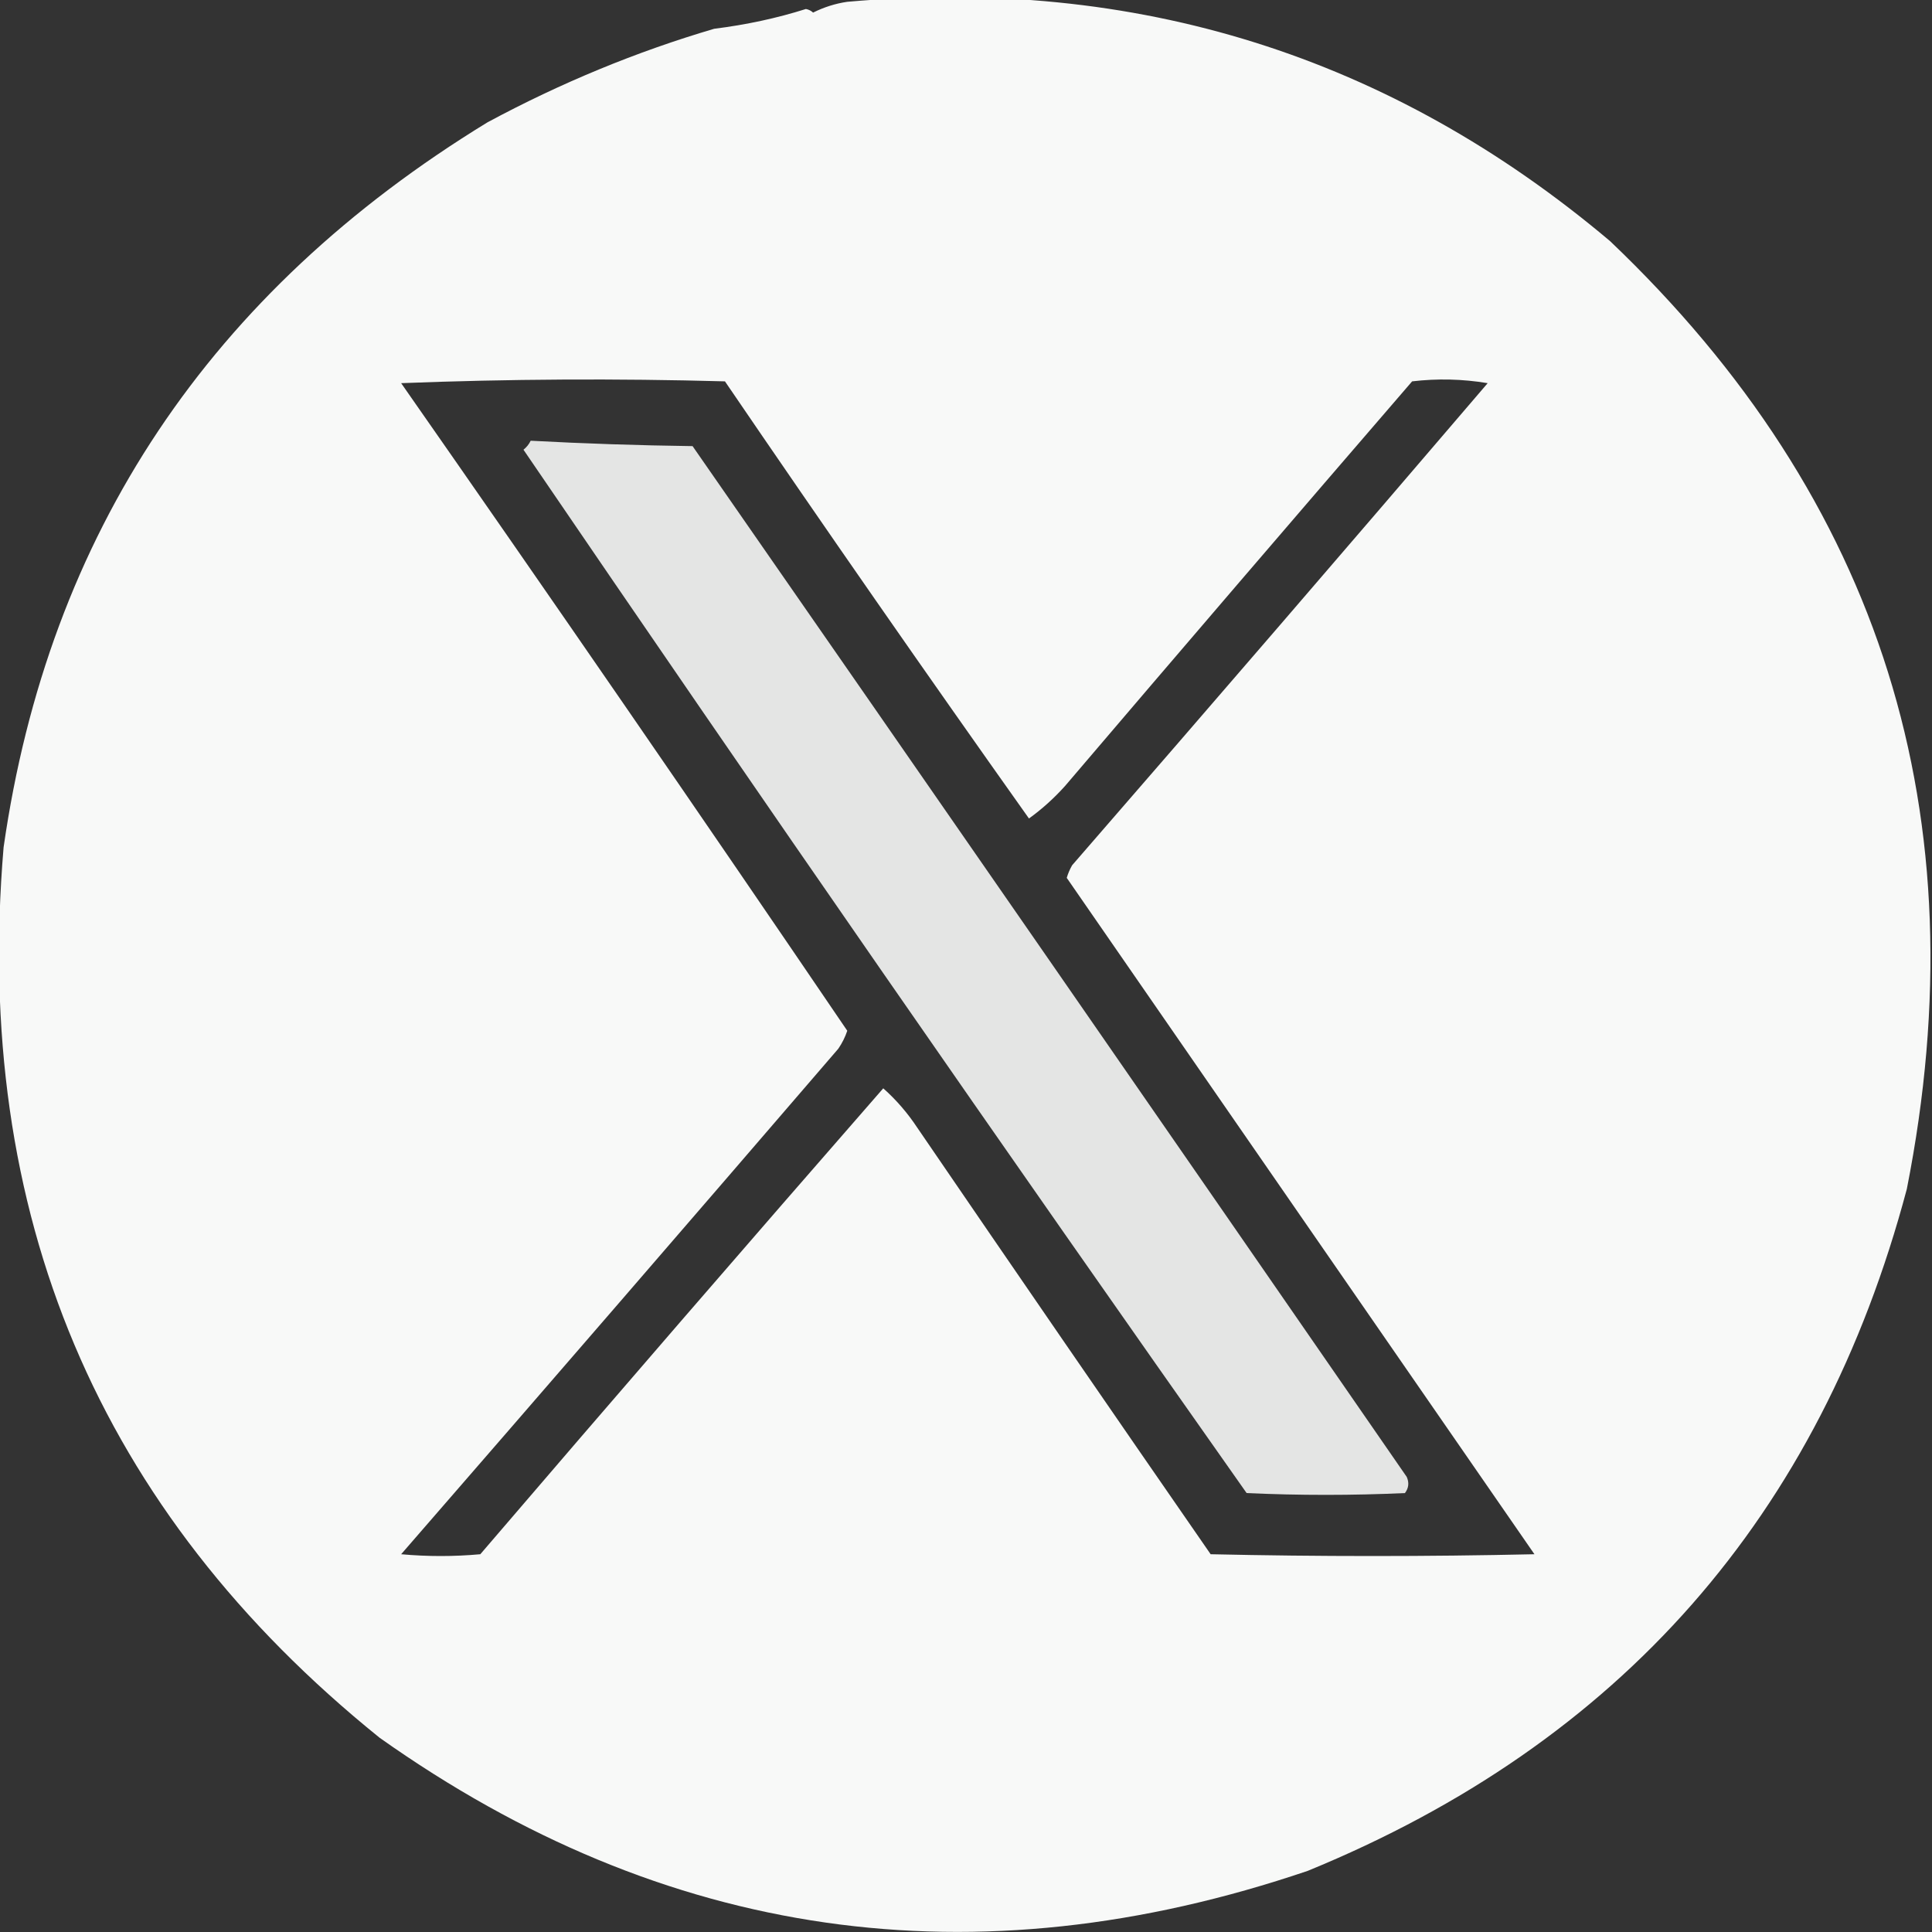
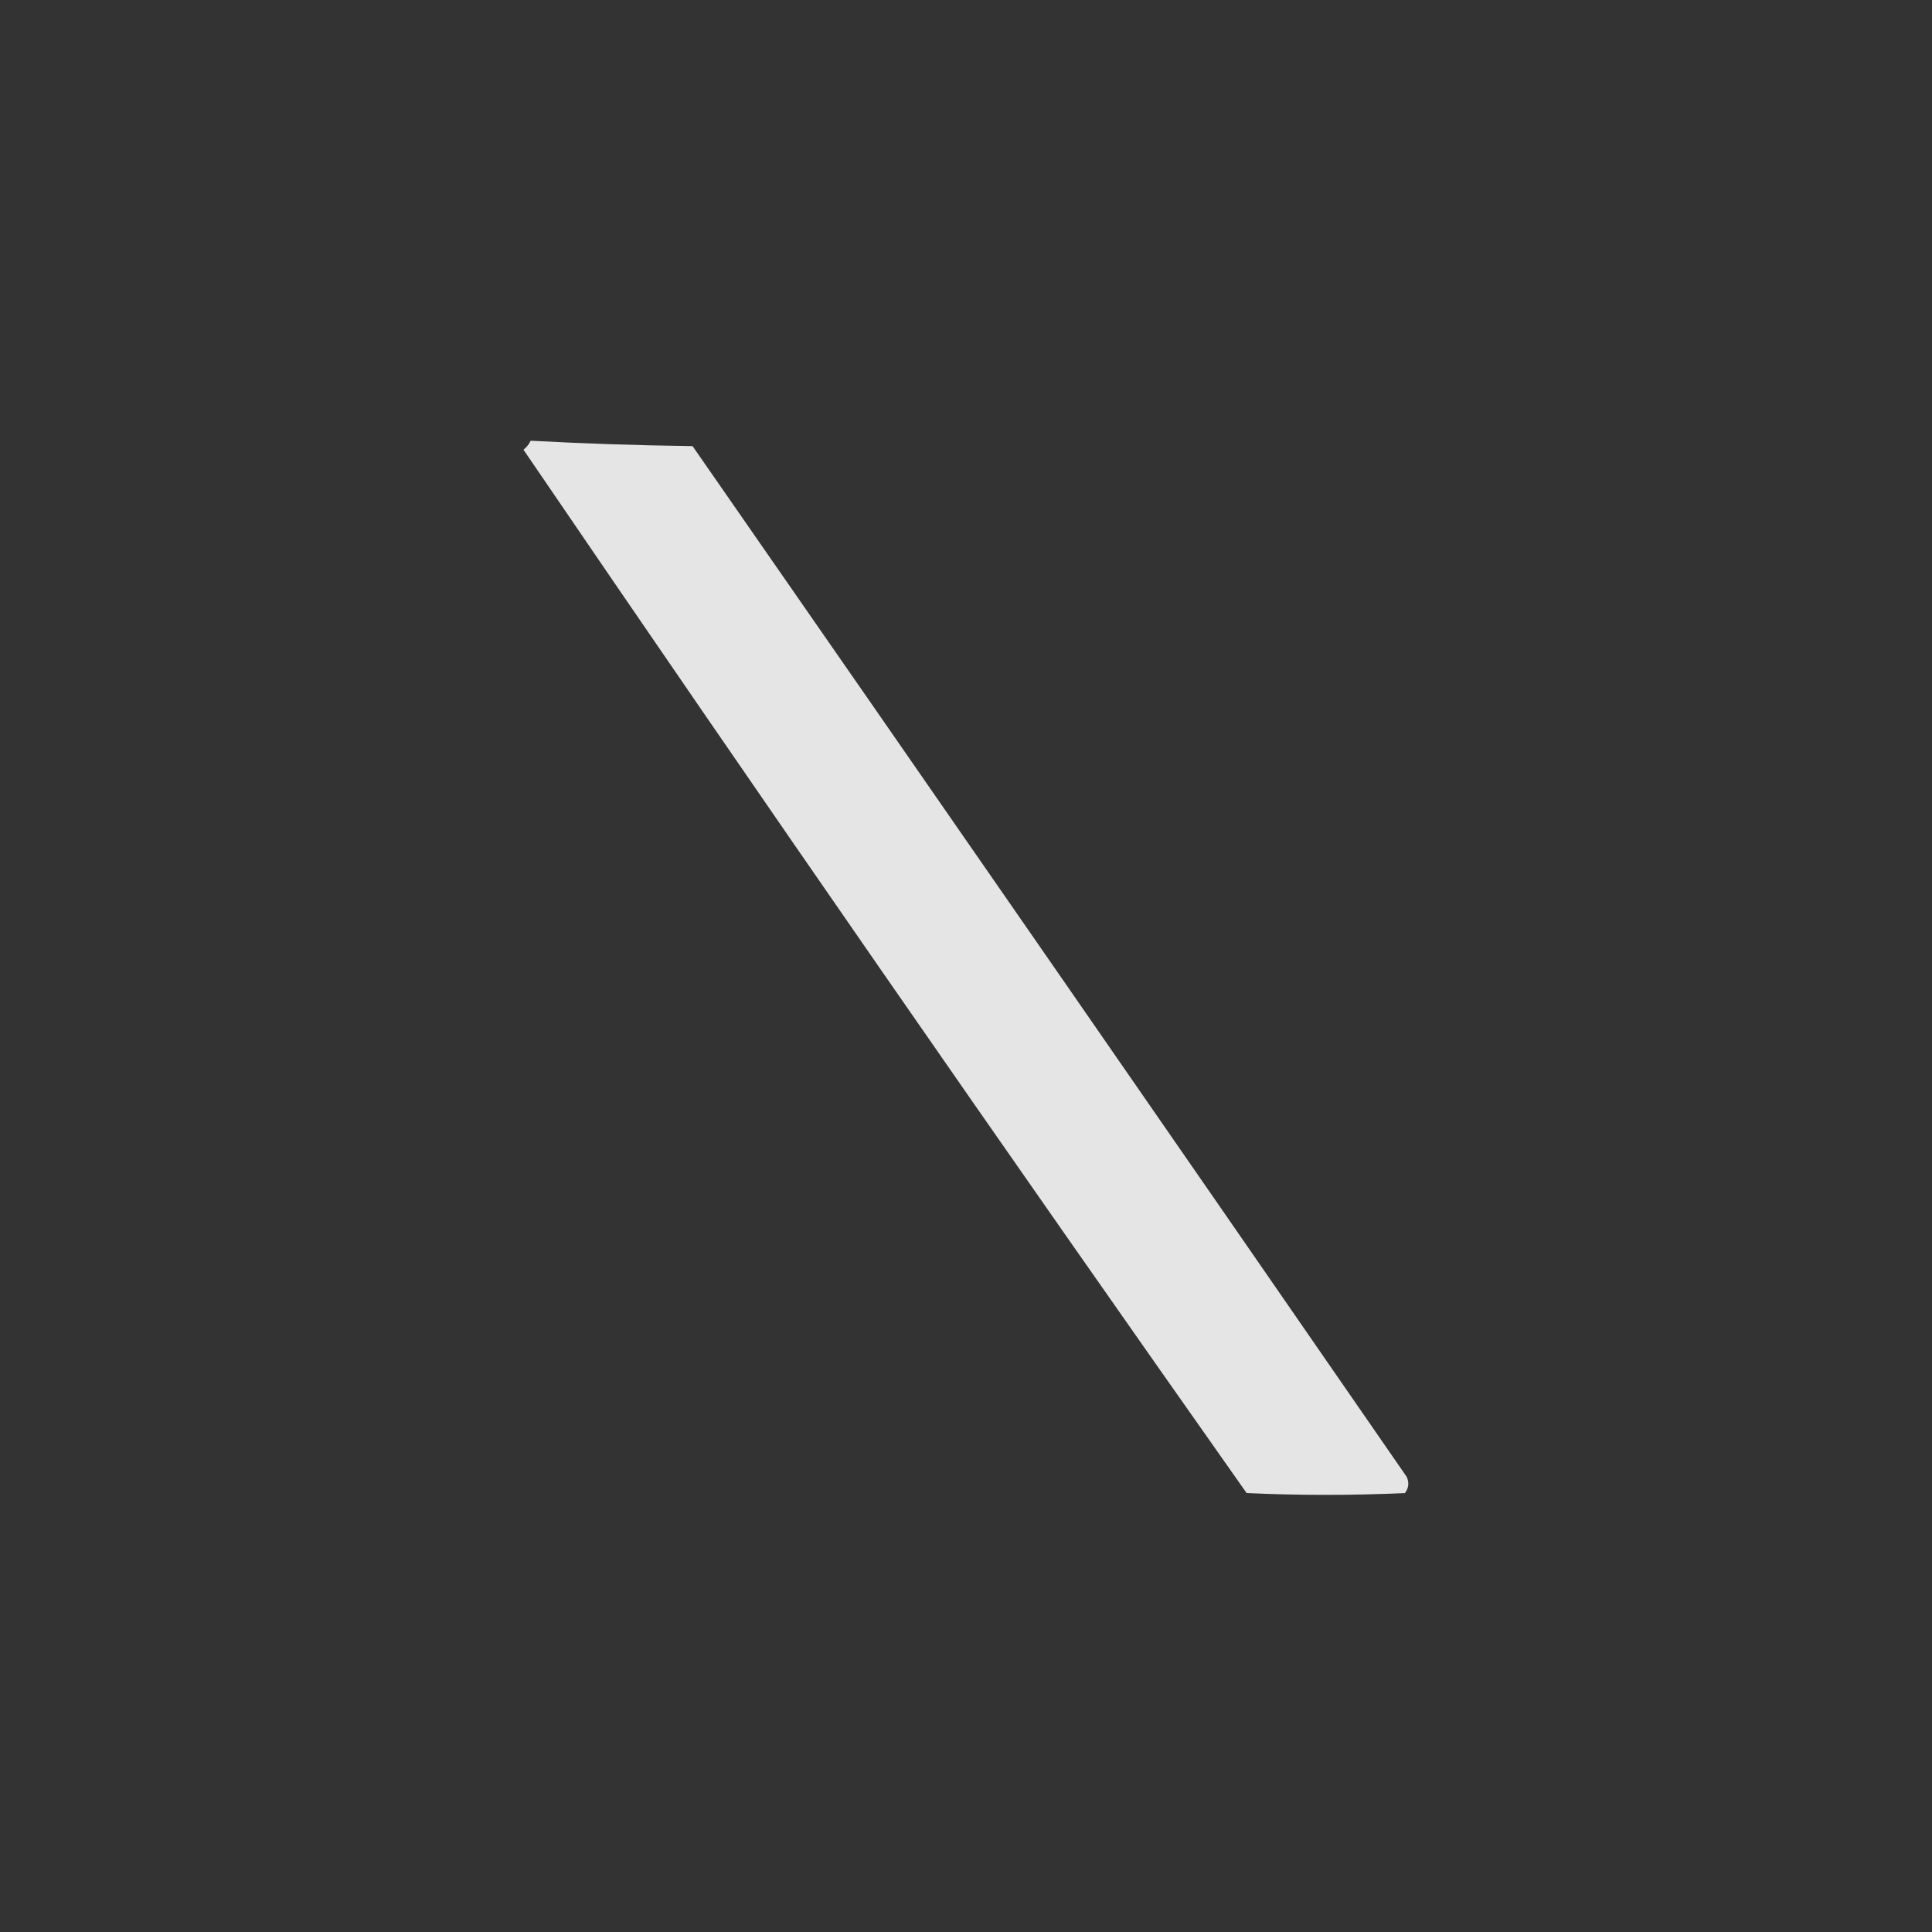
<svg xmlns="http://www.w3.org/2000/svg" version="1.1" width="537px" height="537px" style="shape-rendering:geometricPrecision; text-rendering:geometricPrecision; image-rendering:optimizeQuality; fill-rule:evenodd; clip-rule:evenodd">
  <rect width="100%" height="100%" fill="#333333" stroke="none" />
  <g>
-     <path style="opacity:0.965" fill="#fefffe" d="M 235.5,0.5 C 315.82,-6.612 386.487,15.555 447.5,67C 523.007,138.895 550.507,226.728 530,330.5C 505.88,421.241 450.38,484.407 363.5,520C 270.751,551.497 184.751,539.164 105.5,483C 27.245,419.873 -7.588,337.373 1,235.5C 13.487,148.359 58.32,81.192 135.5,34C 155.886,23.033 176.886,14.366 198.5,8C 207.44,6.883 215.94,5.05 224,2.5C 224.772,2.645 225.439,2.978 226,3.5C 229.051,1.981 232.218,0.981 235.5,0.5 Z M 111.5,106.5 C 141.331,105.336 171.331,105.169 201.5,106C 229.303,146.795 257.47,187.295 286,227.5C 289.594,224.912 292.928,221.912 296,218.5C 328.048,180.907 360.215,143.407 392.5,106C 399.524,105.169 406.524,105.336 413.5,106.5C 375.129,151.365 336.629,196.031 298,240.5C 297.362,241.609 296.862,242.775 296.5,244C 339.827,306.662 383.16,369.329 426.5,432C 396.5,432.667 366.5,432.667 336.5,432C 309.207,392.577 282.04,353.077 255,313.5C 252.286,309.379 249.119,305.713 245.5,302.5C 207.834,345.645 170.501,388.812 133.5,432C 126.167,432.667 118.833,432.667 111.5,432C 152.118,385.26 192.618,338.427 233,291.5C 234.076,289.933 234.909,288.266 235.5,286.5C 194.534,226.208 153.2,166.208 111.5,106.5 Z" />
-   </g>
+     </g>
  <g>
    <path style="opacity:0.872" fill="#fefffe" d="M 147.5,122.5 C 162.456,123.302 177.456,123.802 192.5,124C 258.787,219.403 324.953,314.903 391,410.5C 391.72,412.112 391.554,413.612 390.5,415C 375.833,415.667 361.167,415.667 346.5,415C 278.782,318.921 211.782,222.255 145.5,125C 146.381,124.292 147.047,123.458 147.5,122.5 Z" />
  </g>
</svg>